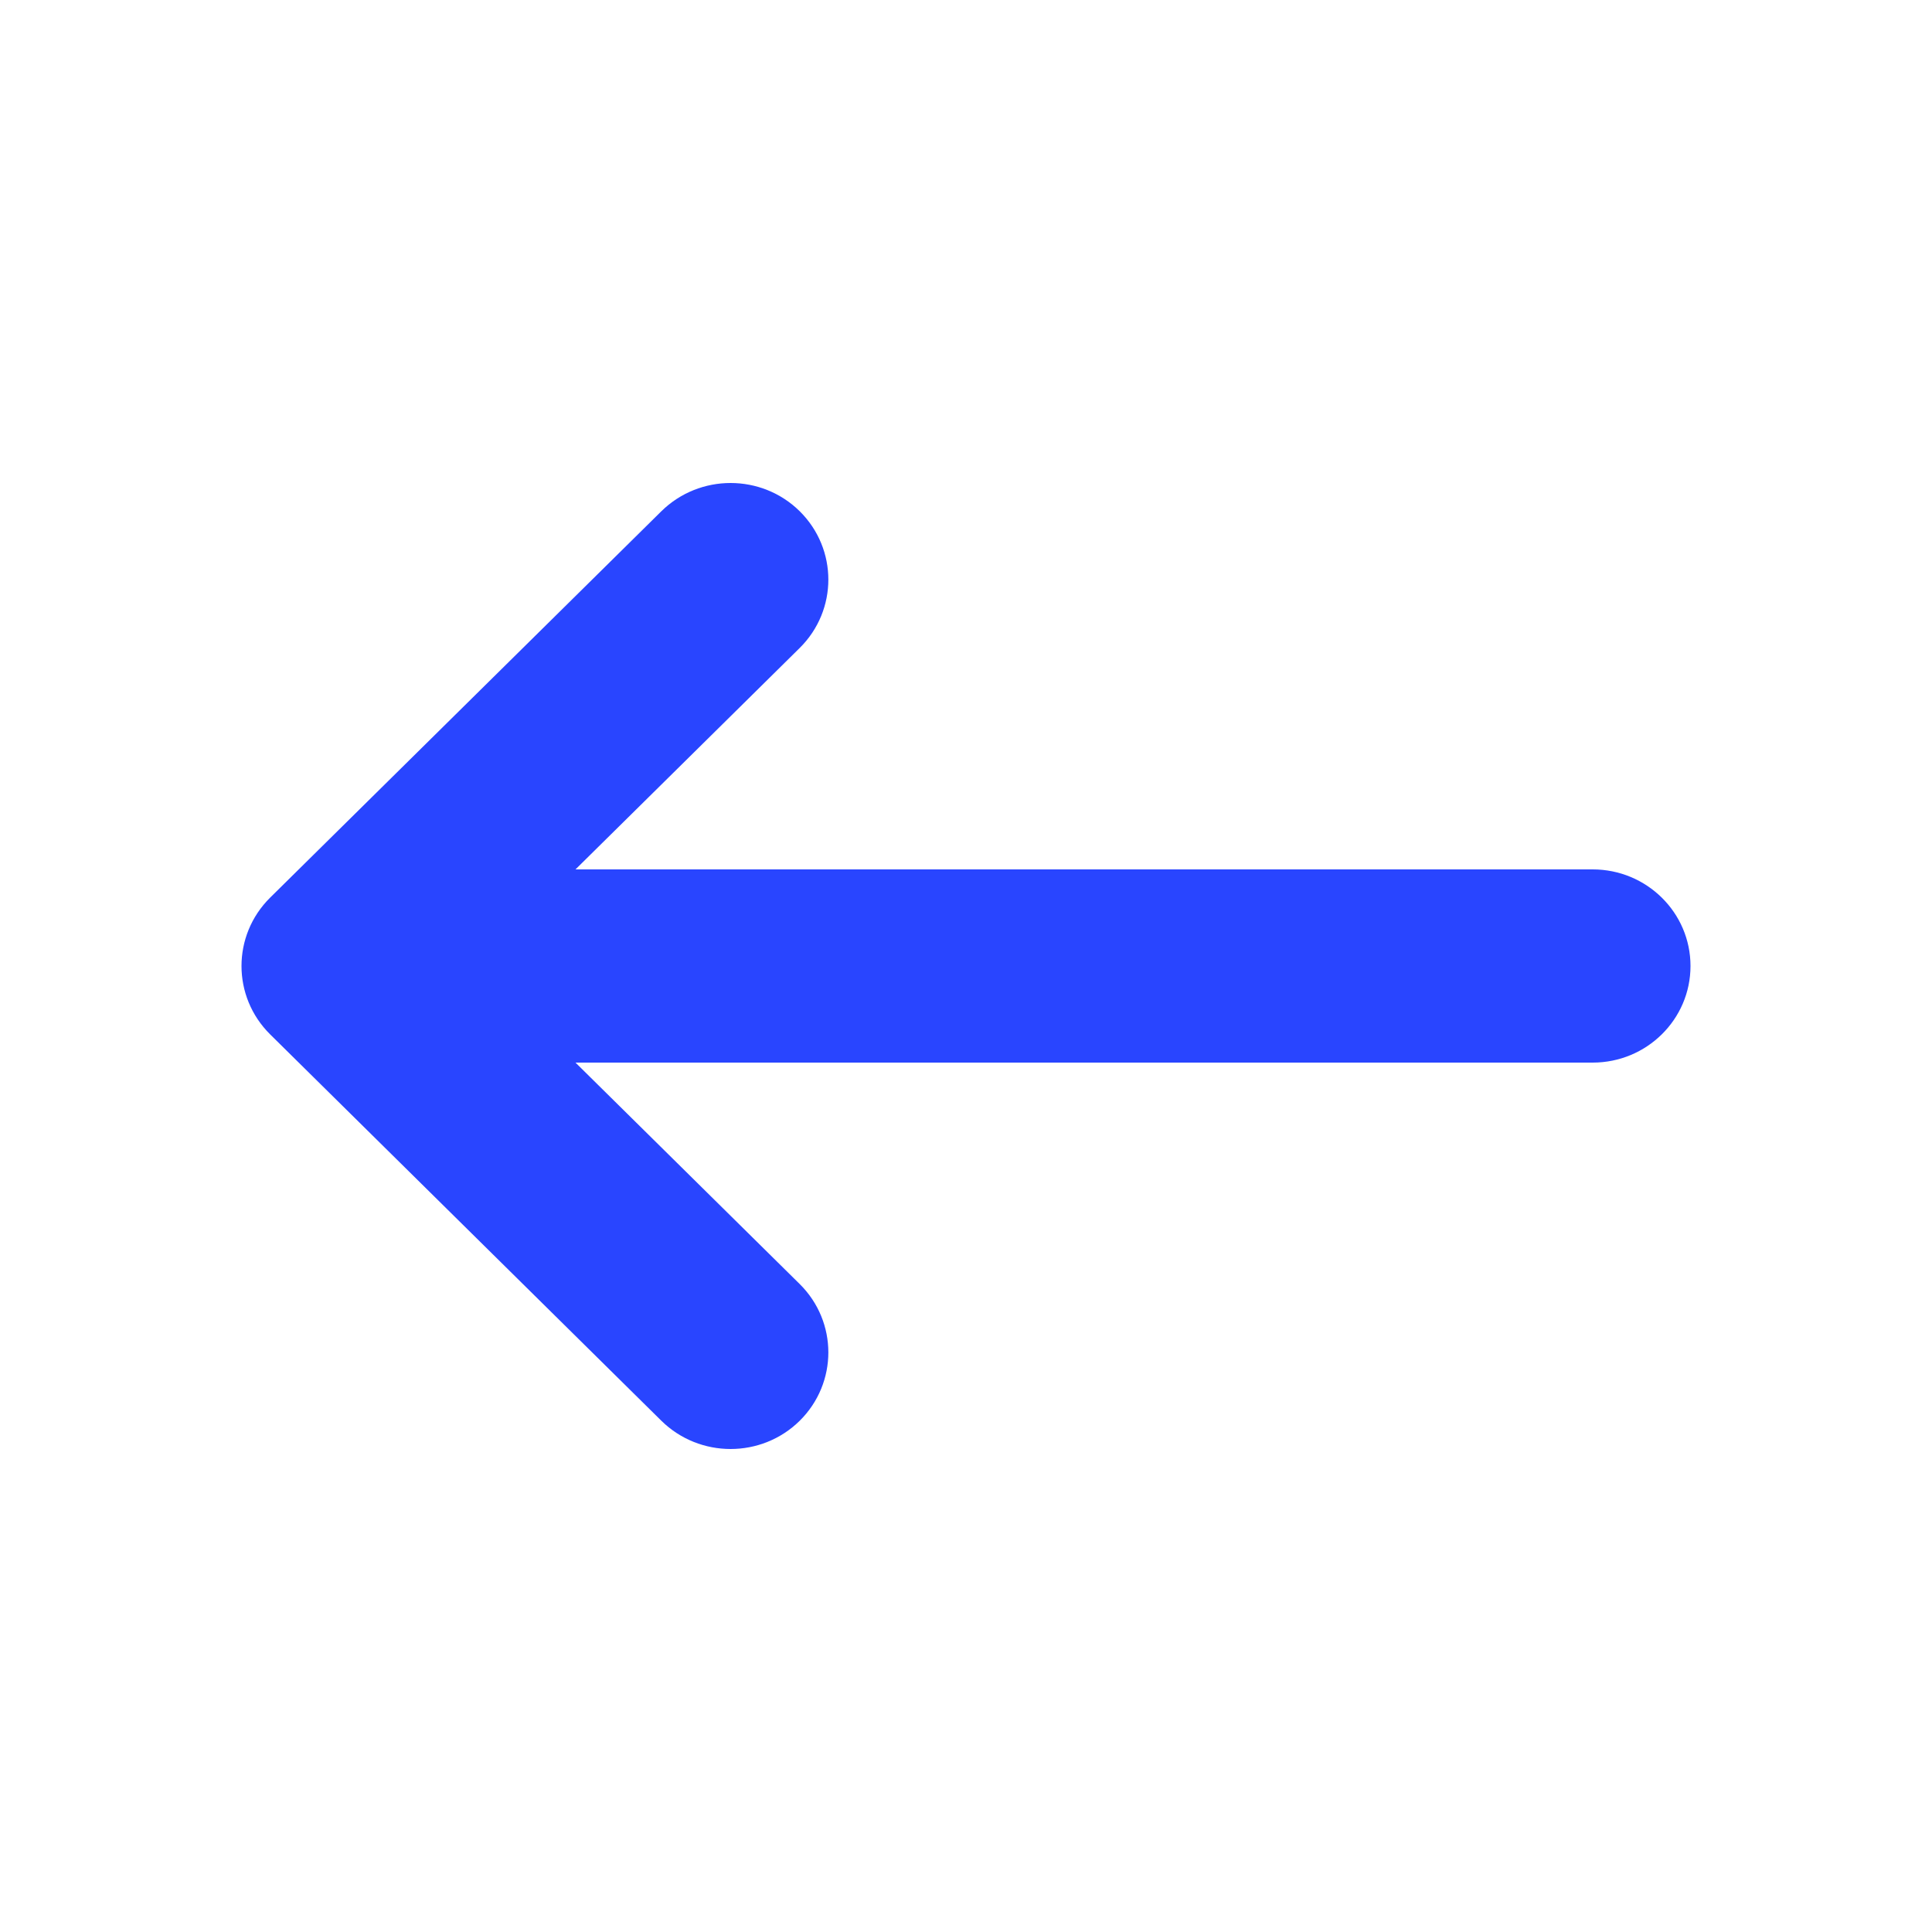
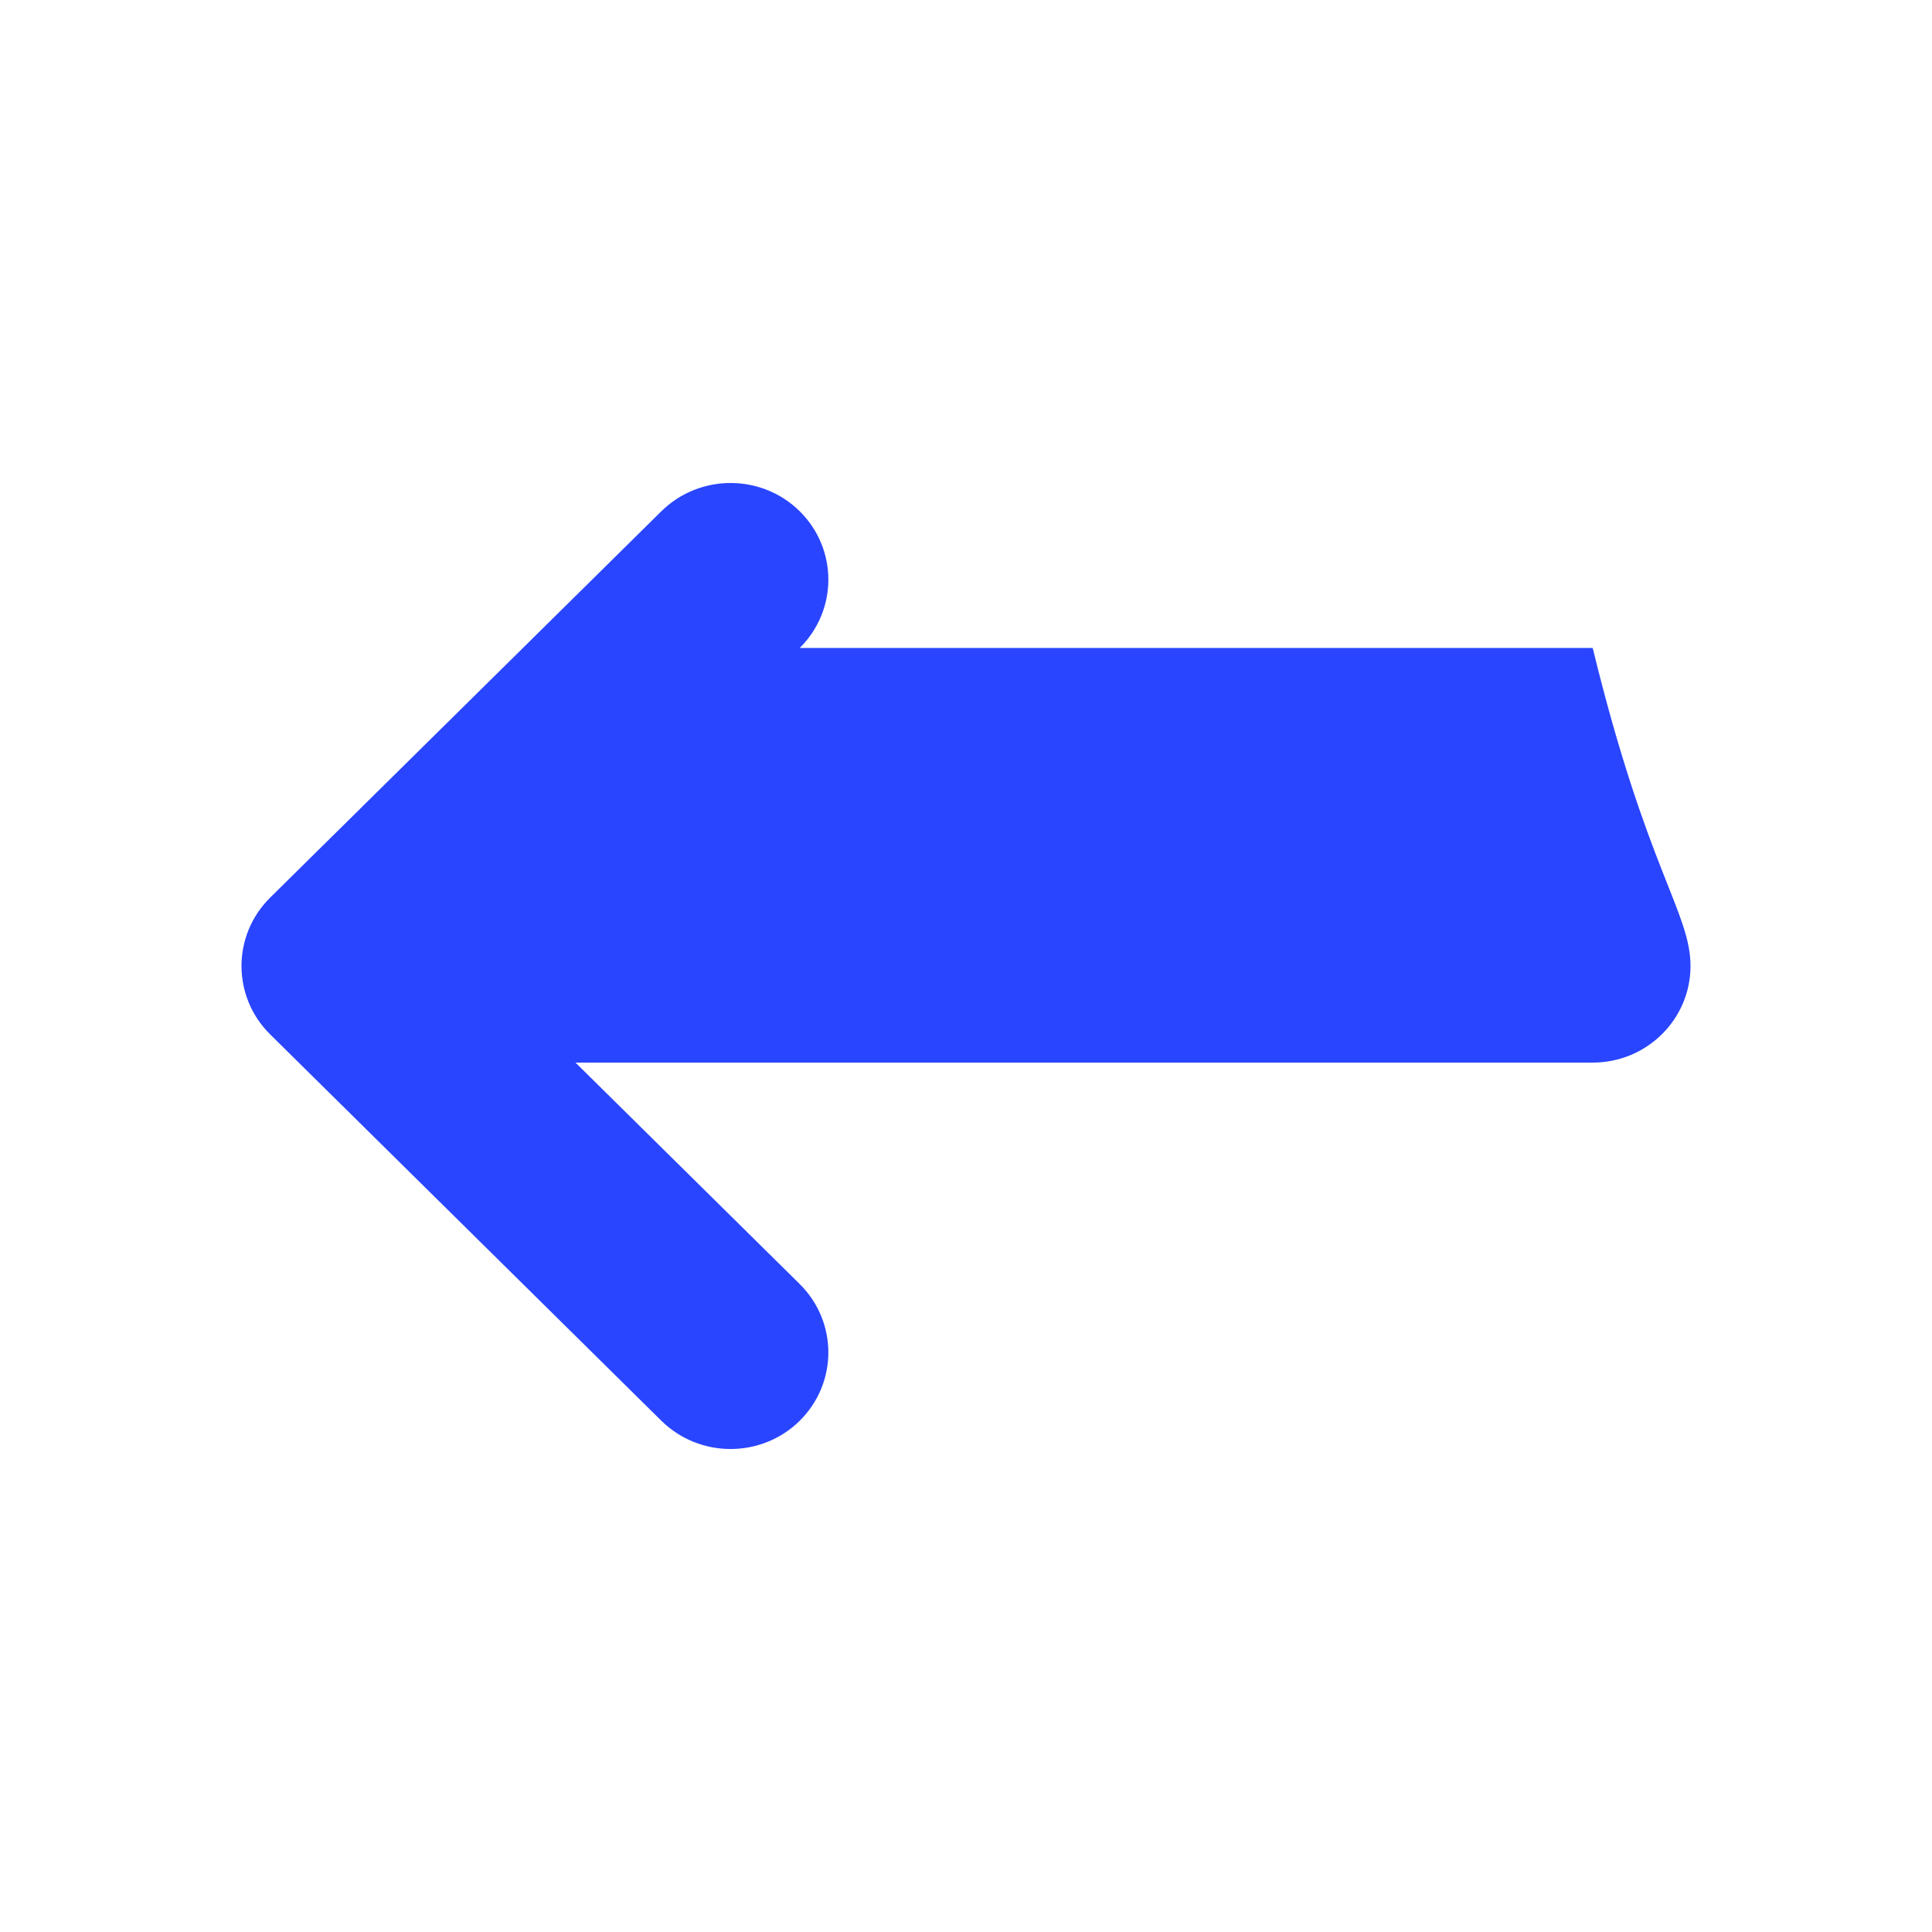
<svg xmlns="http://www.w3.org/2000/svg" width="16" height="16" viewBox="0 0 16 16" fill="none">
-   <path d="M14 8C14 8.442 13.637 8.8 13.19 8.8H4.766L6.623 10.634C6.939 10.947 6.939 11.453 6.623 11.766C6.307 12.078 5.794 12.078 5.477 11.766L2.237 8.566C1.921 8.253 1.921 7.747 2.237 7.434L5.477 4.234C5.794 3.922 6.307 3.922 6.623 4.234C6.939 4.547 6.939 5.053 6.623 5.366L4.766 7.2H13.19C13.637 7.2 14 7.558 14 8Z" fill="#2945FF" />
+   <path d="M14 8C14 8.442 13.637 8.8 13.19 8.8H4.766L6.623 10.634C6.939 10.947 6.939 11.453 6.623 11.766C6.307 12.078 5.794 12.078 5.477 11.766L2.237 8.566C1.921 8.253 1.921 7.747 2.237 7.434L5.477 4.234C5.794 3.922 6.307 3.922 6.623 4.234C6.939 4.547 6.939 5.053 6.623 5.366H13.19C13.637 7.2 14 7.558 14 8Z" fill="#2945FF" />
</svg>